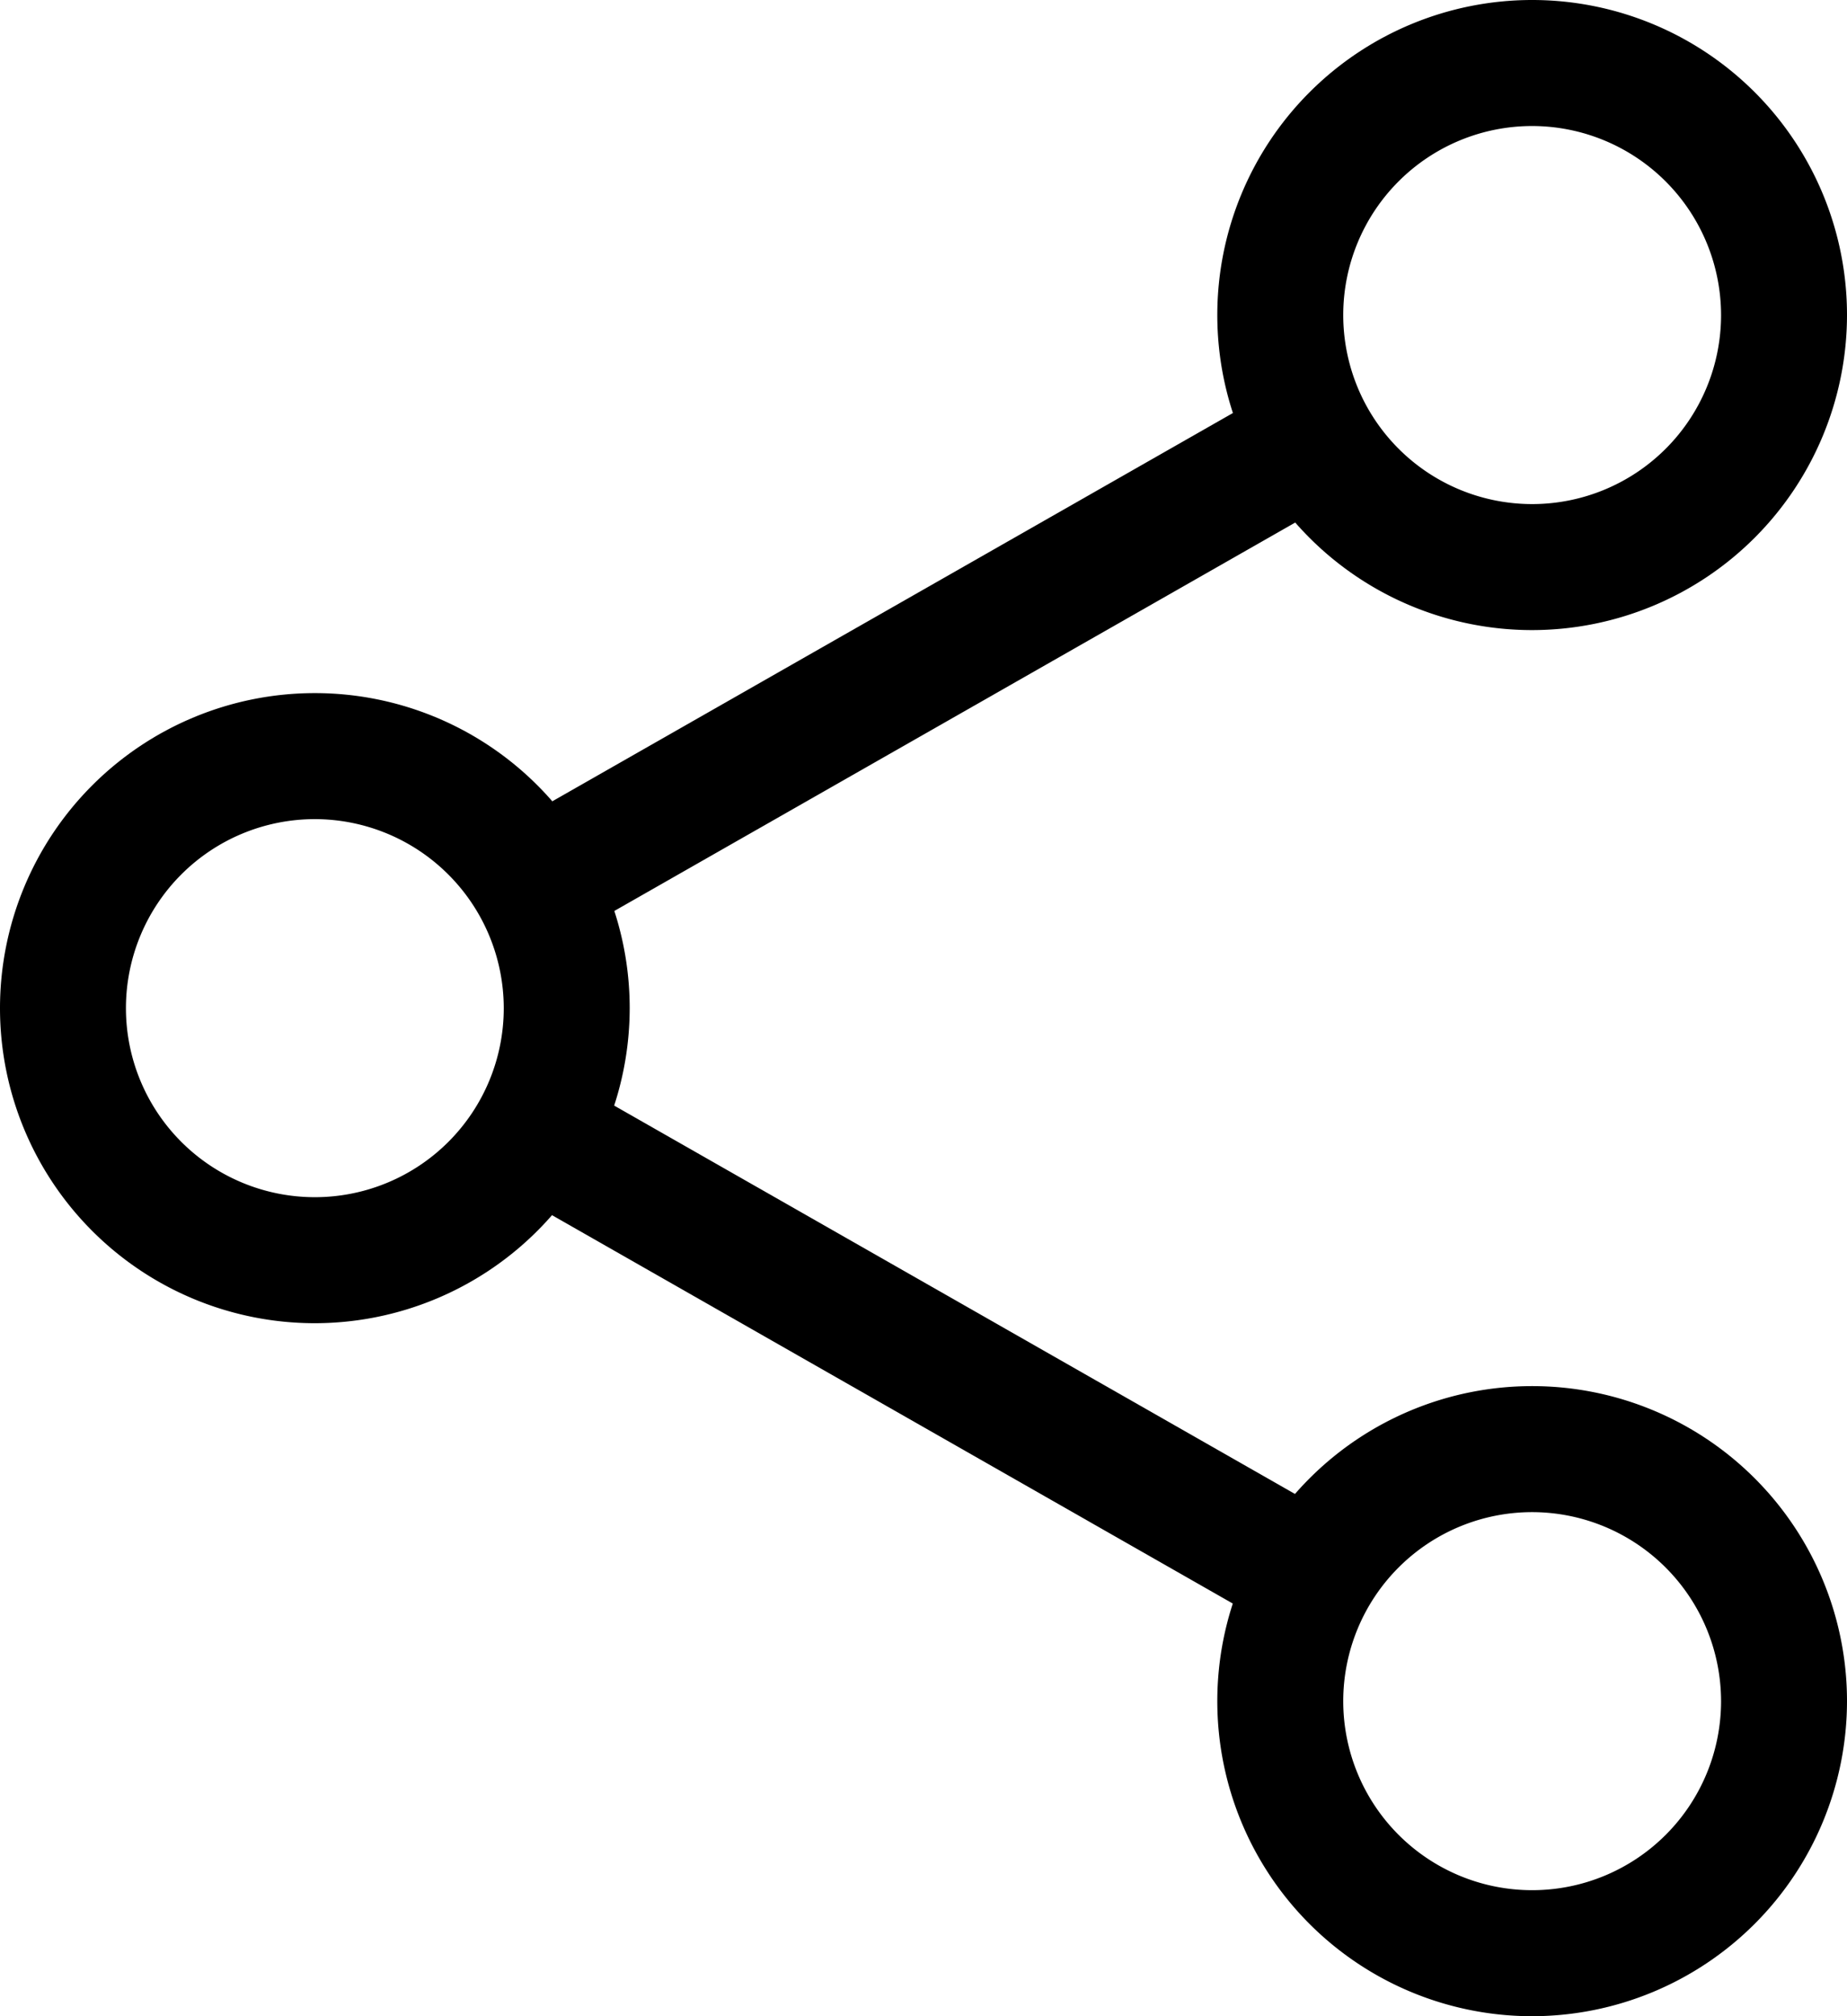
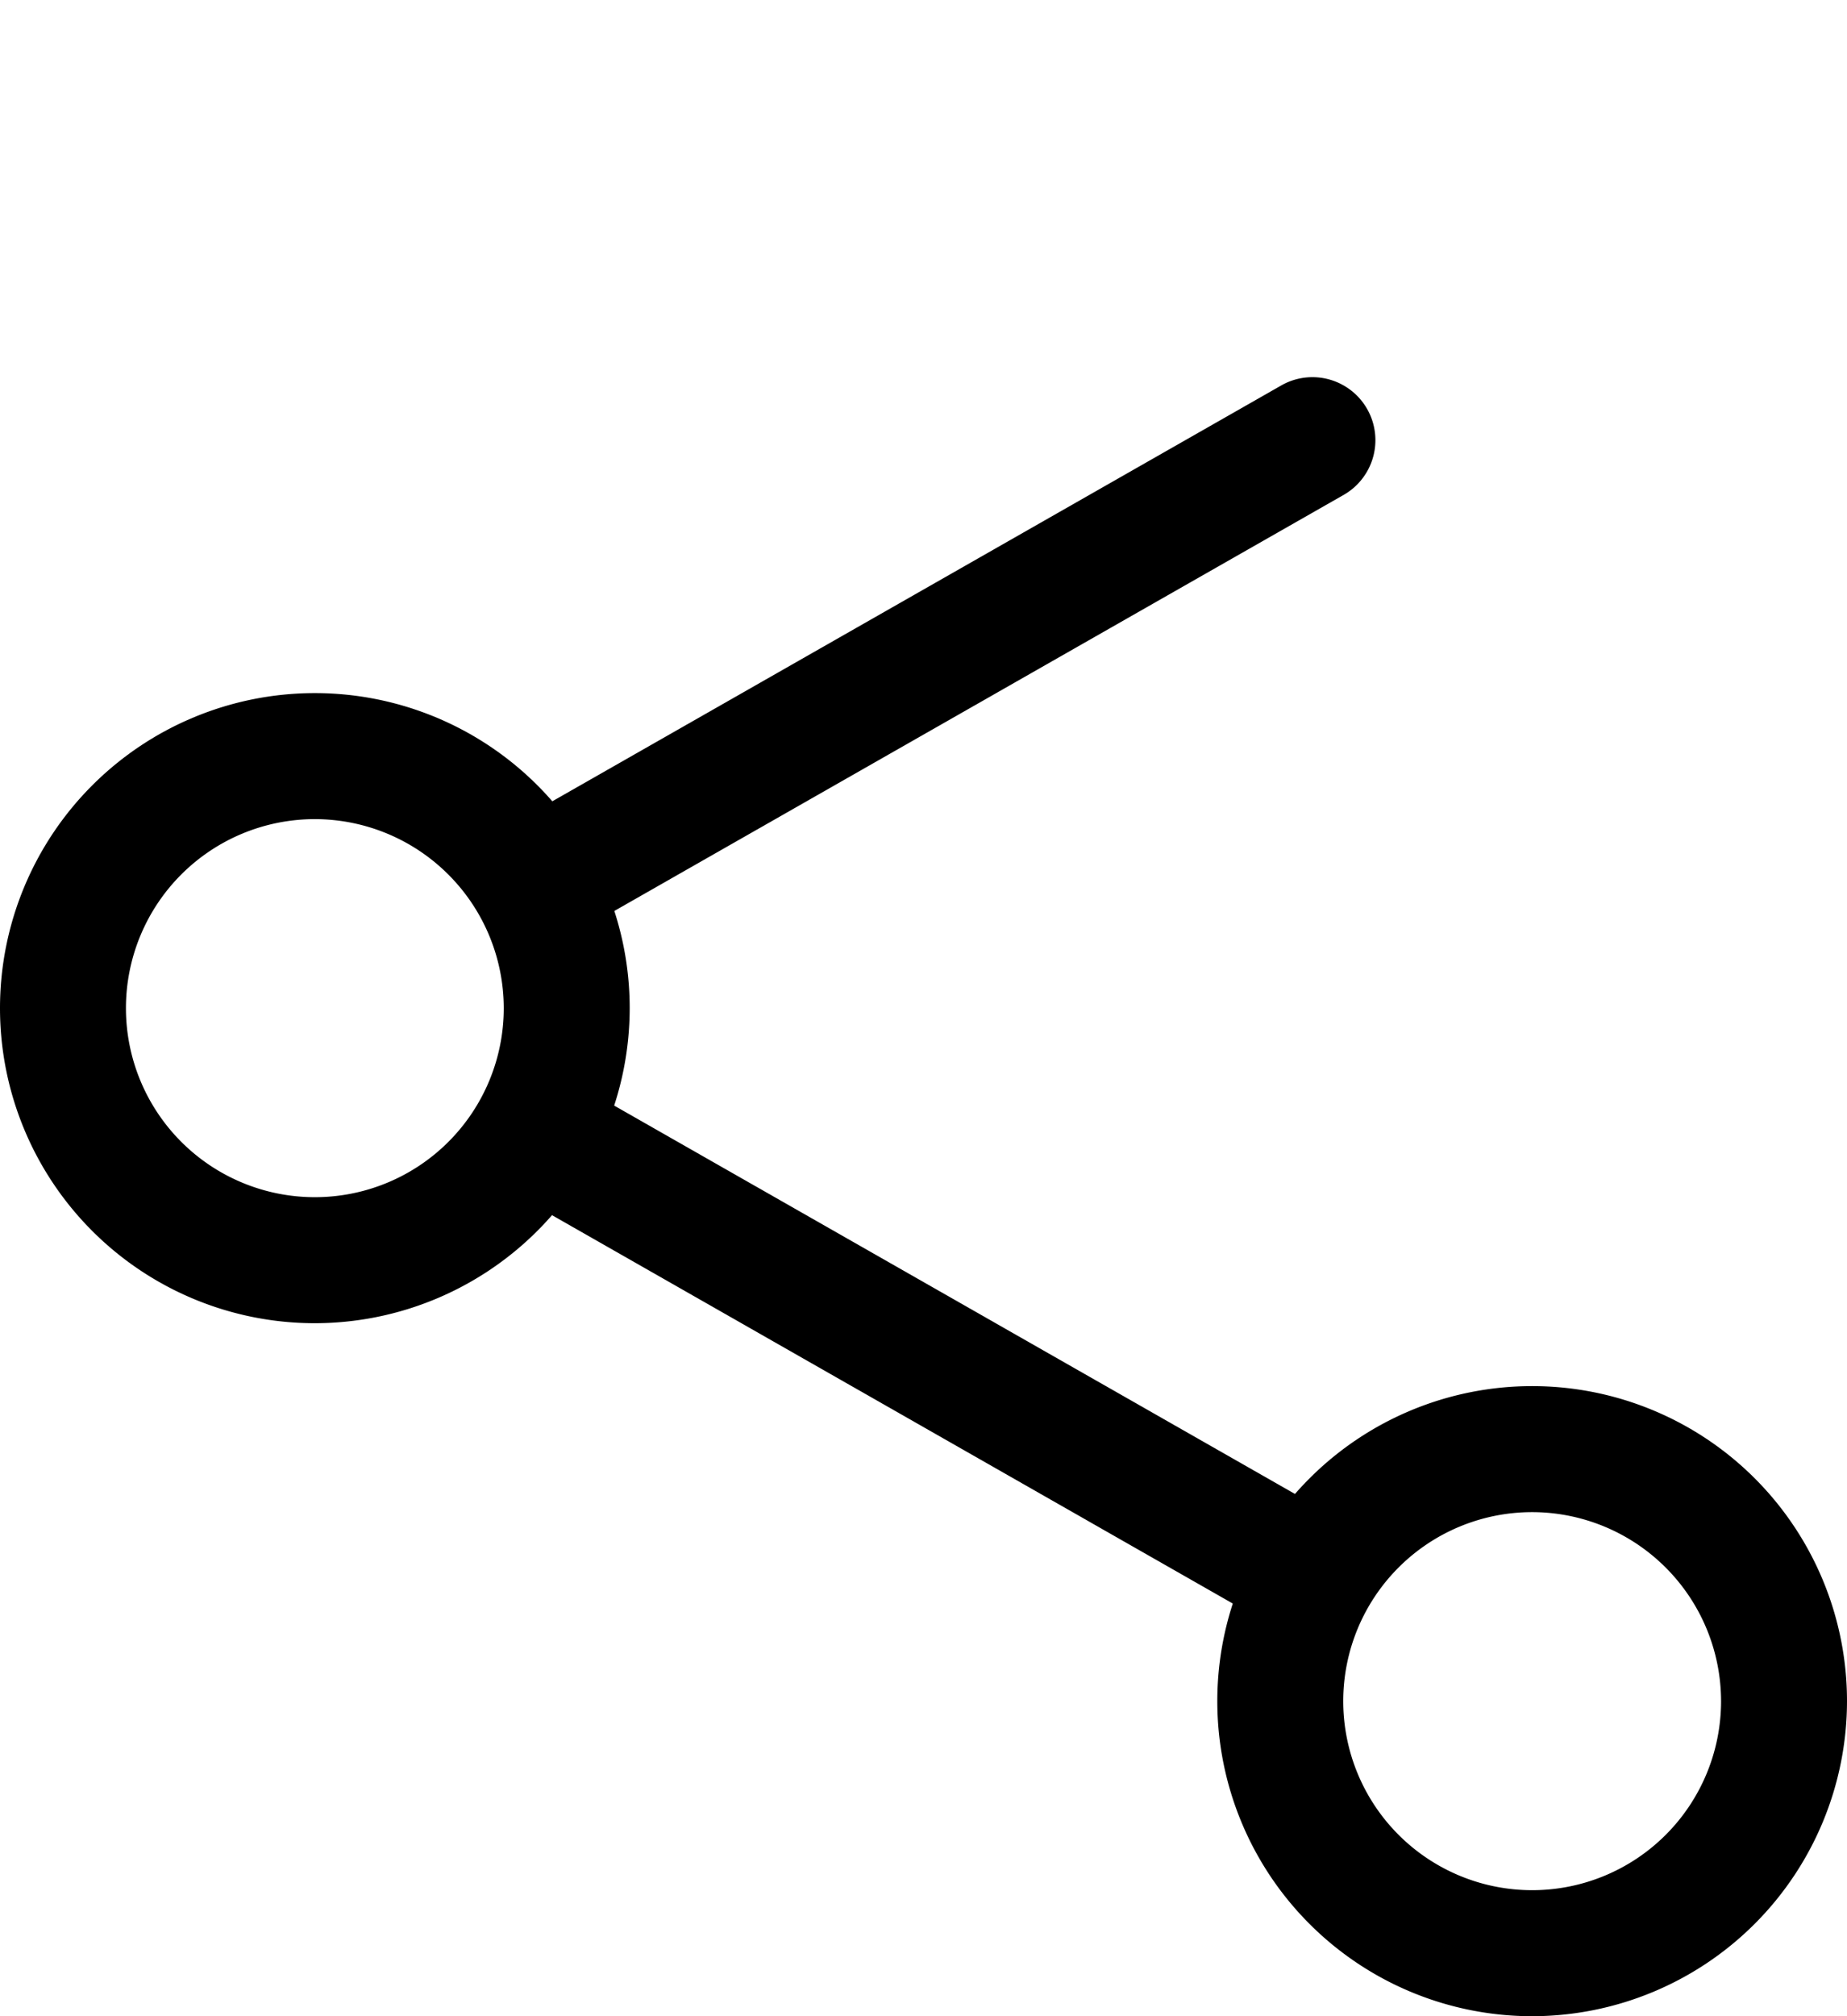
<svg xmlns="http://www.w3.org/2000/svg" id="share" width="17.335" height="18.911" viewBox="0 0 17.335 18.911">
-   <path id="Path_17176" data-name="Path 17176" d="M312.287,5.91a2.955,2.955,0,1,1,2.955-2.955A2.958,2.958,0,0,1,312.287,5.91Zm0-4.728a1.773,1.773,0,1,0,1.773,1.773A1.775,1.775,0,0,0,312.287,1.182Zm0,0" transform="translate(-297.907)" />
  <path id="Path_17177" data-name="Path 17177" d="M312.287,357.91a2.955,2.955,0,1,1,2.955-2.955A2.958,2.958,0,0,1,312.287,357.91Zm0-4.728a1.773,1.773,0,1,0,1.773,1.773A1.775,1.775,0,0,0,312.287,353.182Zm0,0" transform="translate(-297.907 -338.999)" />
  <path id="Path_17178" data-name="Path 17178" d="M2.955,181.91a2.955,2.955,0,1,1,2.955-2.955A2.958,2.958,0,0,1,2.955,181.91Zm0-4.728a1.773,1.773,0,1,0,1.773,1.773A1.775,1.775,0,0,0,2.955,177.182Zm0,0" transform="translate(0 -169.499)" />
  <path id="Path_17179" data-name="Path 17179" d="M120.281,100.91a.591.591,0,0,1-.293-1.1l7.311-4.168a.591.591,0,0,1,.585,1.027l-7.311,4.168a.592.592,0,0,1-.291.077Zm0,0" transform="translate(-115.268 -92.03)" />
  <path id="Path_17180" data-name="Path 17180" d="M127.612,276.9a.586.586,0,0,1-.292-.078l-7.311-4.168a.591.591,0,0,1,.585-1.027l7.311,4.168a.591.591,0,0,1-.293,1.1Zm0,0" transform="translate(-115.289 -261.519)" />
</svg>